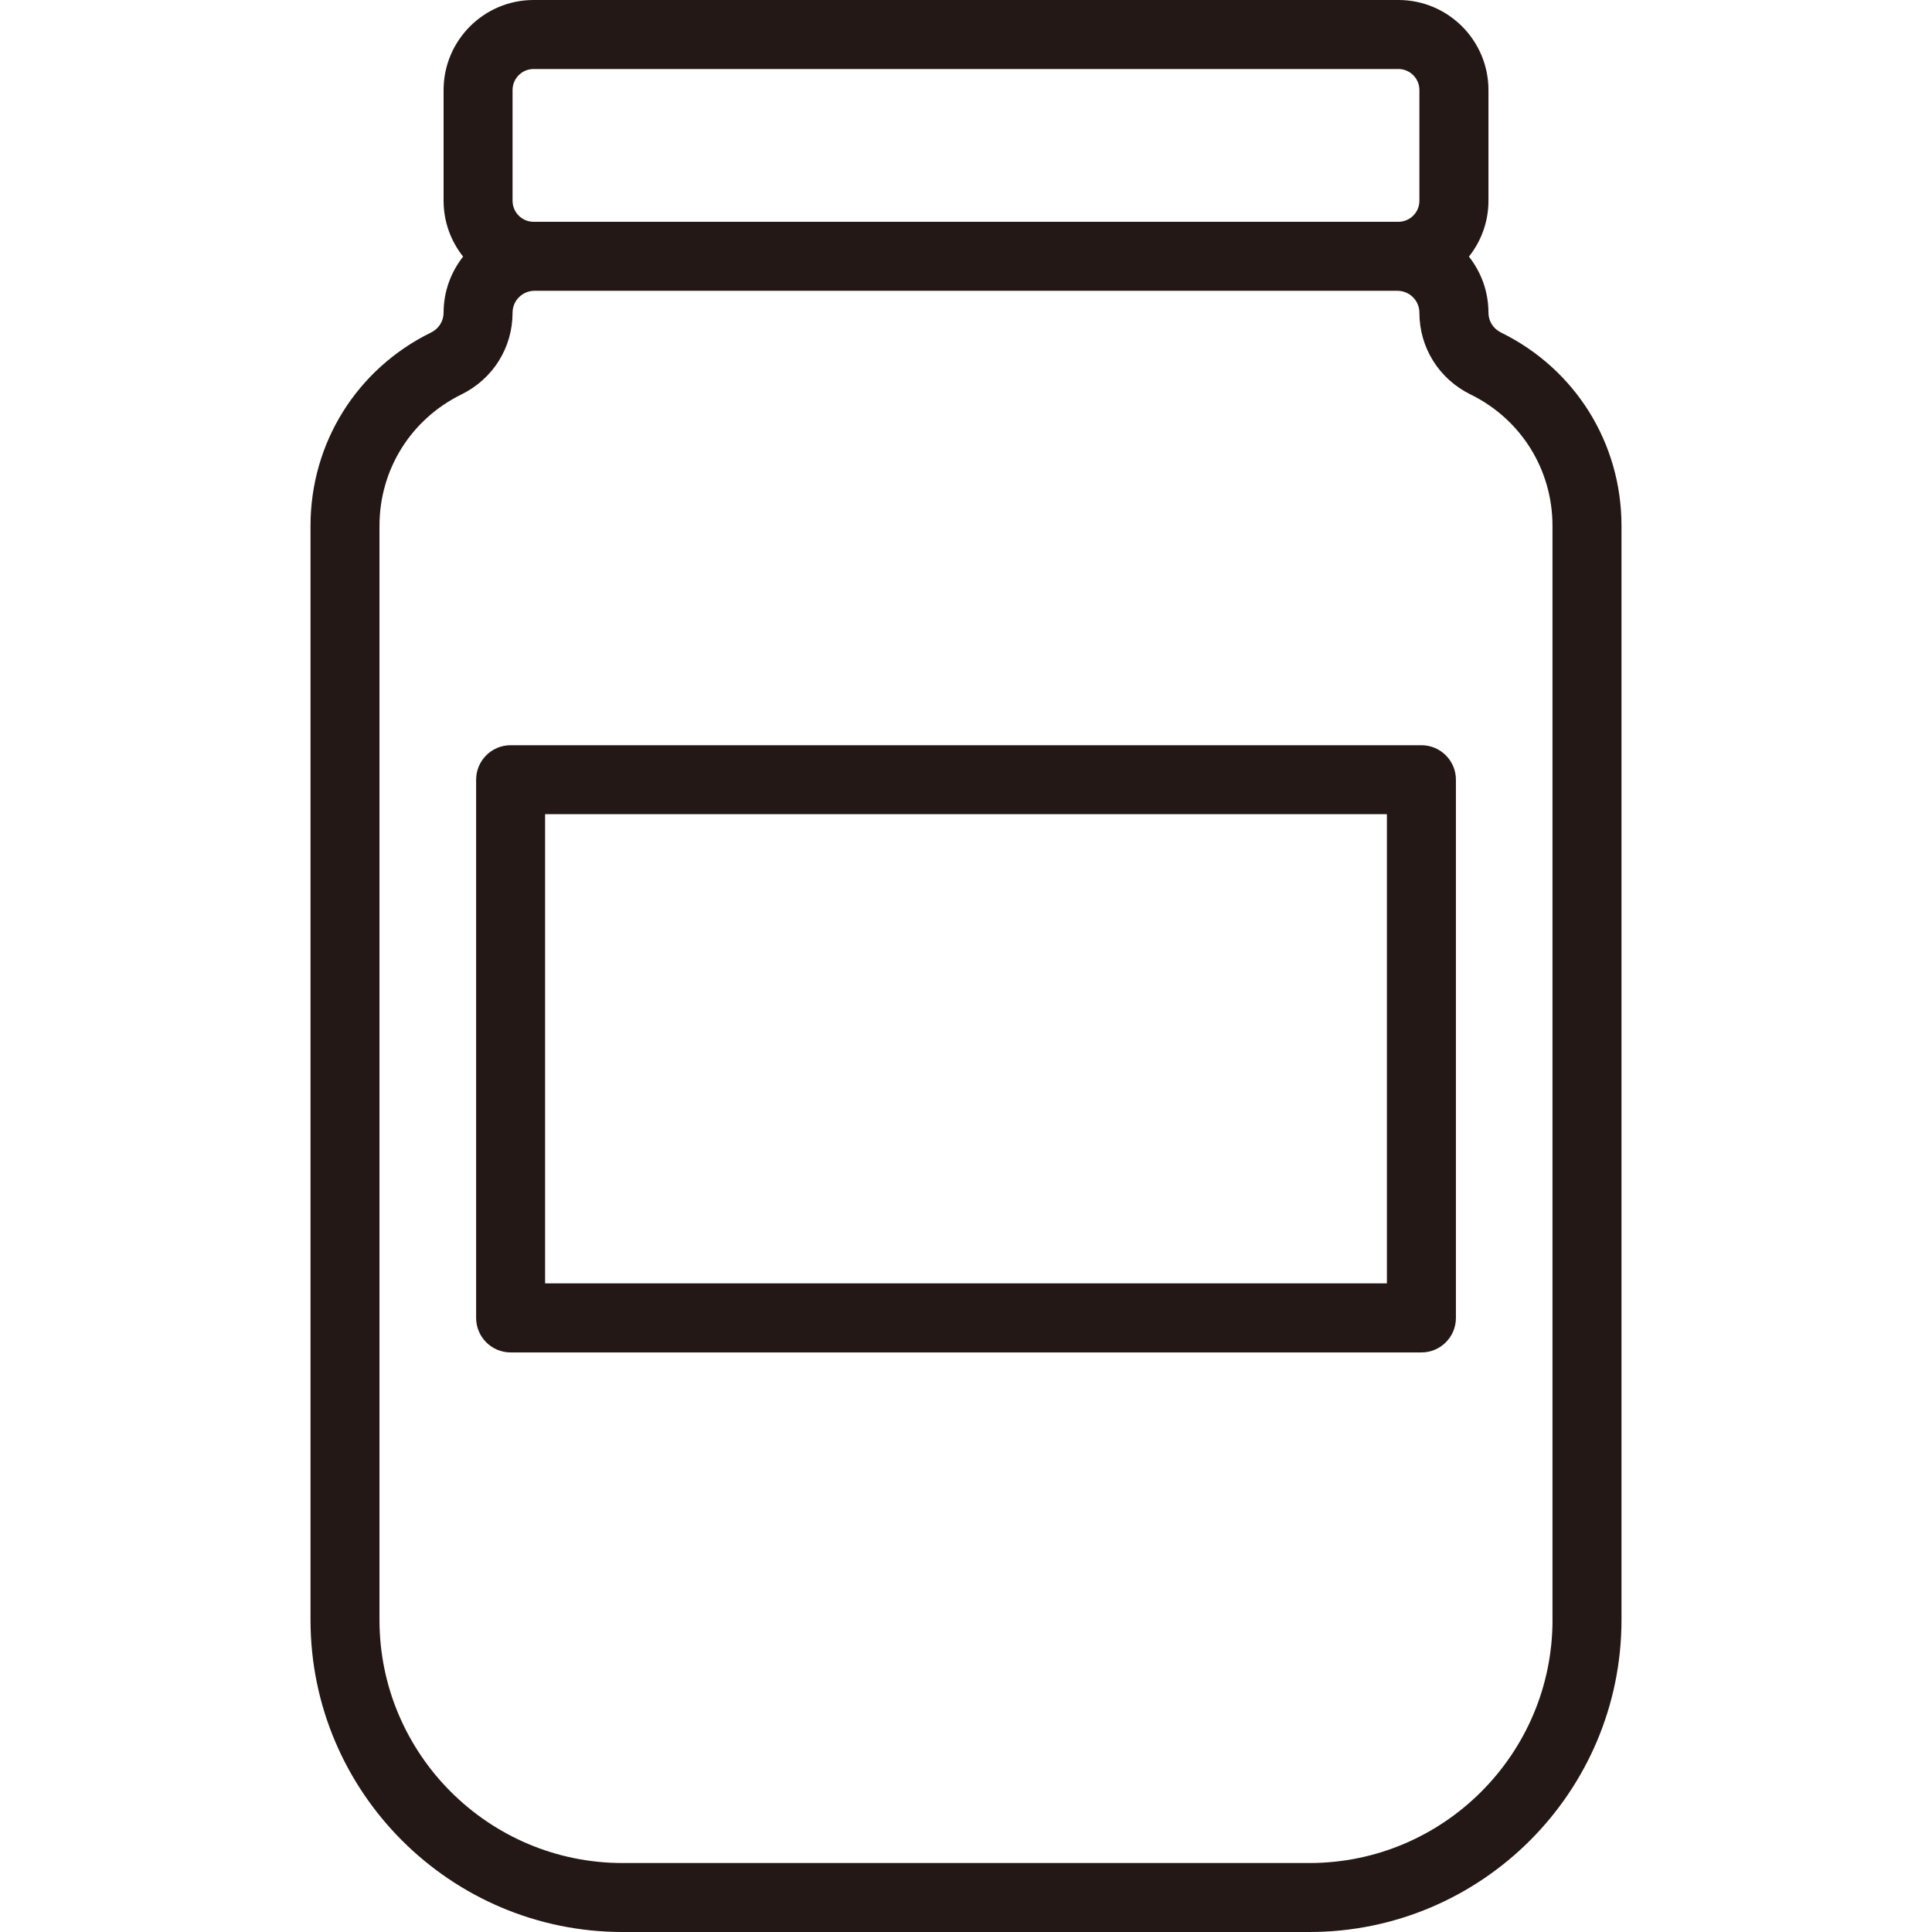
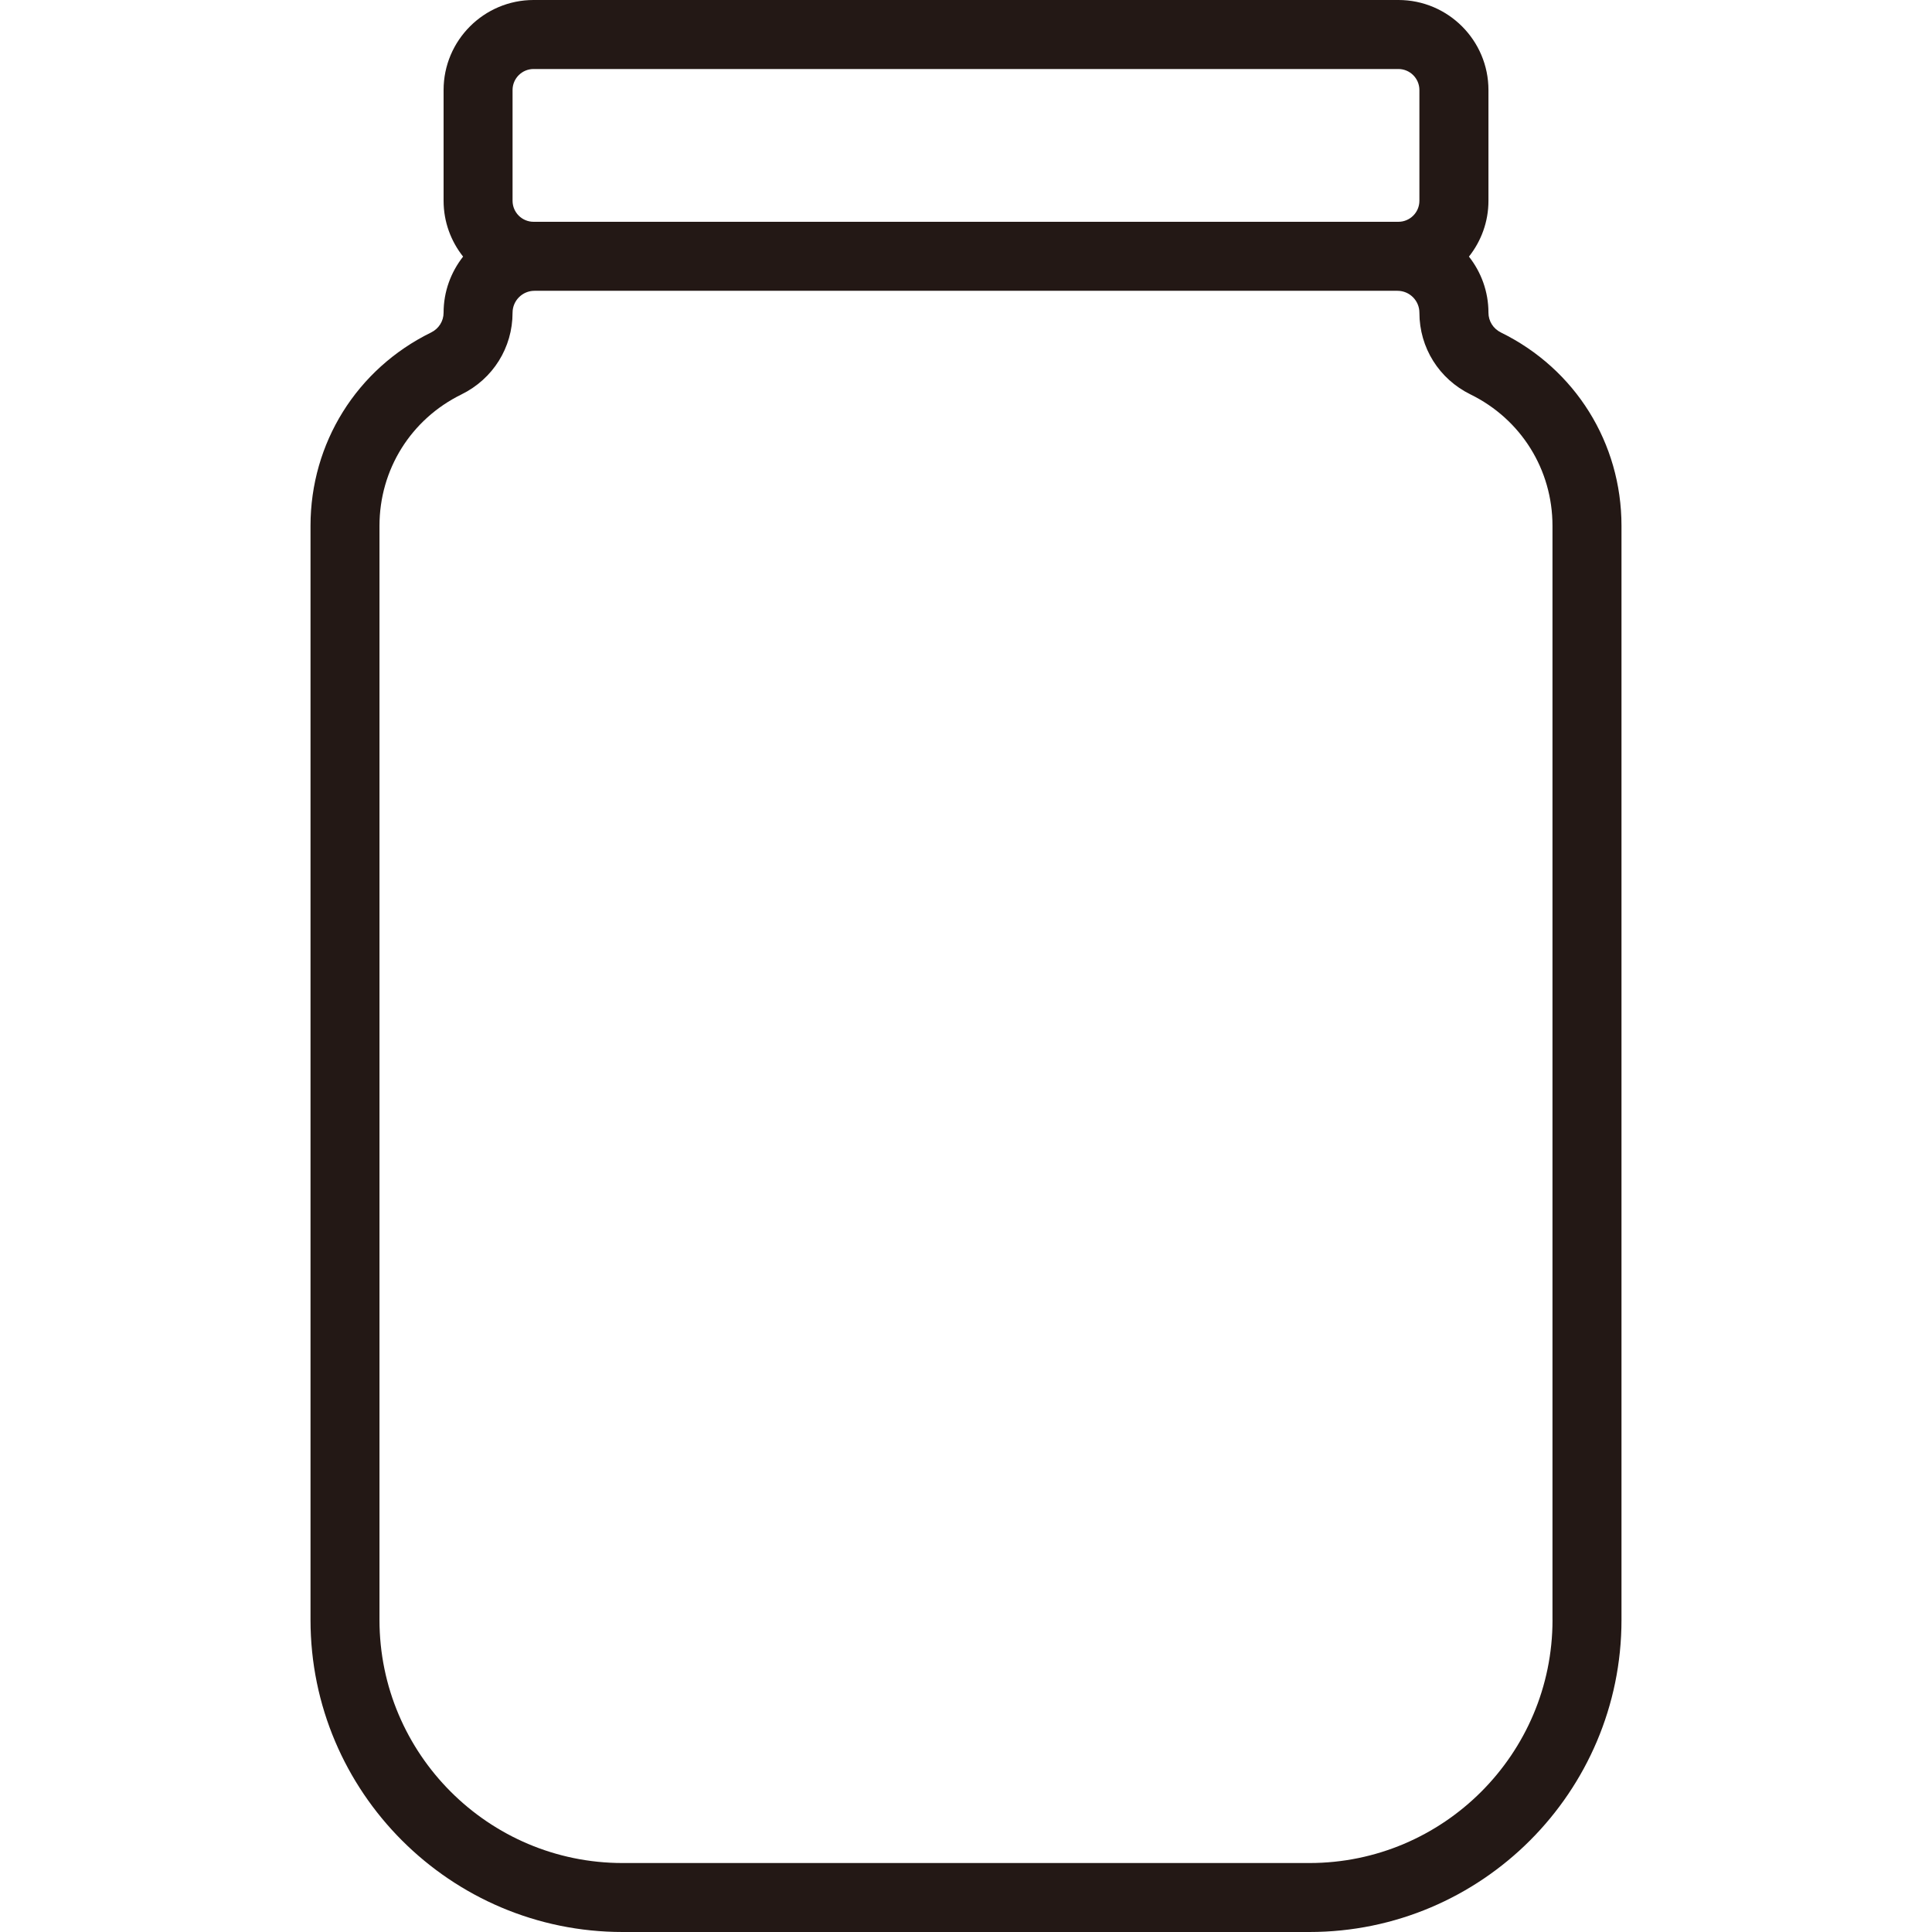
<svg xmlns="http://www.w3.org/2000/svg" id="_レイヤー_1" data-name="レイヤー_1" width="500" height="500" viewBox="0 0 500 500">
  <defs>
    <style>
      .cls-1 {
        fill: #231815;
      }
    </style>
  </defs>
  <path class="cls-1" d="M388.45,86.05c-2-.98-3.24-2.94-3.24-5.12,0-5.48-1.9-10.52-5.05-14.52,3.15-3.98,5.05-8.99,5.05-14.45v-28.66c0-12.85-10.45-23.3-23.3-23.3h-223.81c-12.85,0-23.3,10.45-23.3,23.3v28.66c0,5.46,1.9,10.47,5.05,14.45-3.15,4.01-5.05,9.04-5.05,14.52,0,2.17-1.24,4.14-3.24,5.12-19.24,9.44-31.2,28.62-31.2,50.03v283.15c0,44.54,36.23,80.77,80.77,80.77h177.74c44.54,0,80.77-36.23,80.77-80.77V136.08c0-21.42-11.95-40.59-31.2-50.03ZM132.65,23.3c0-3,2.44-5.44,5.44-5.44h223.81c3,0,5.44,2.44,5.44,5.44v28.66c0,3-2.44,5.44-5.44,5.44h-223.81c-3,0-5.44-2.44-5.44-5.44v-28.66ZM401.79,419.23c0,34.69-28.22,62.92-62.92,62.92h-177.74c-34.69,0-62.92-28.22-62.92-62.92V136.08c0-14.55,8.13-27.58,21.21-34,8.16-4.01,13.23-12.11,13.23-21.15,0-3.13,2.55-5.67,5.67-5.67h223.35c3.13,0,5.67,2.55,5.67,5.67,0,9.04,5.07,17.14,13.23,21.15,13.08,6.42,21.21,19.45,21.21,34v283.15Z" />
-   <path class="cls-1" d="M367.86,192.86h-235.71c-4.93,0-8.93,4-8.93,8.93v139.29c0,4.93,4,8.93,8.93,8.93h235.71c4.93,0,8.93-4,8.93-8.93v-139.29c0-4.93-4-8.93-8.93-8.93ZM358.93,332.14h-217.86v-121.43h217.86v121.43Z" />
</svg>